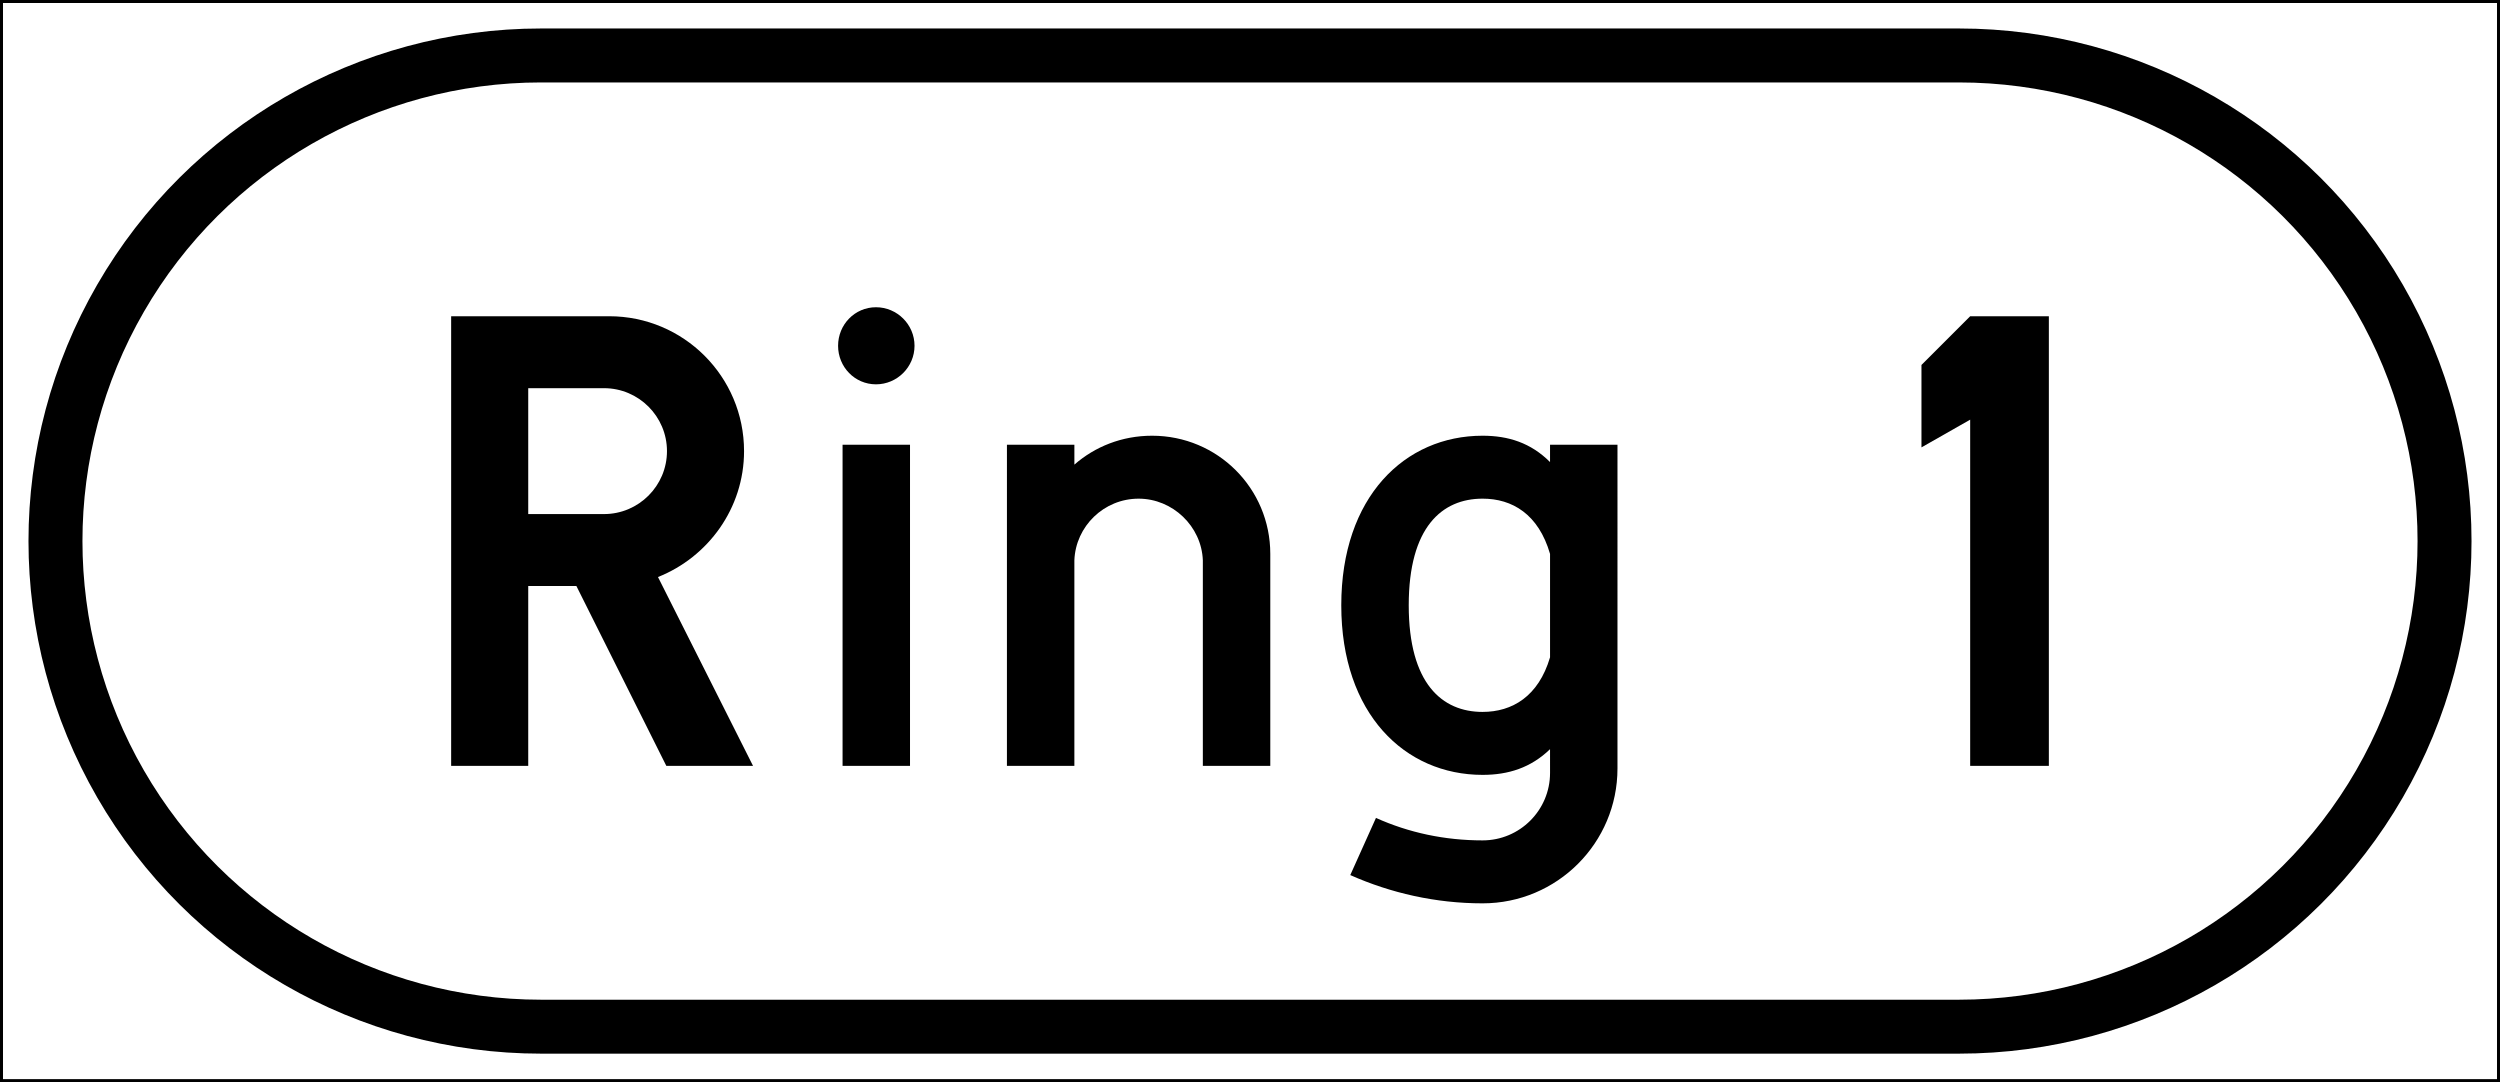
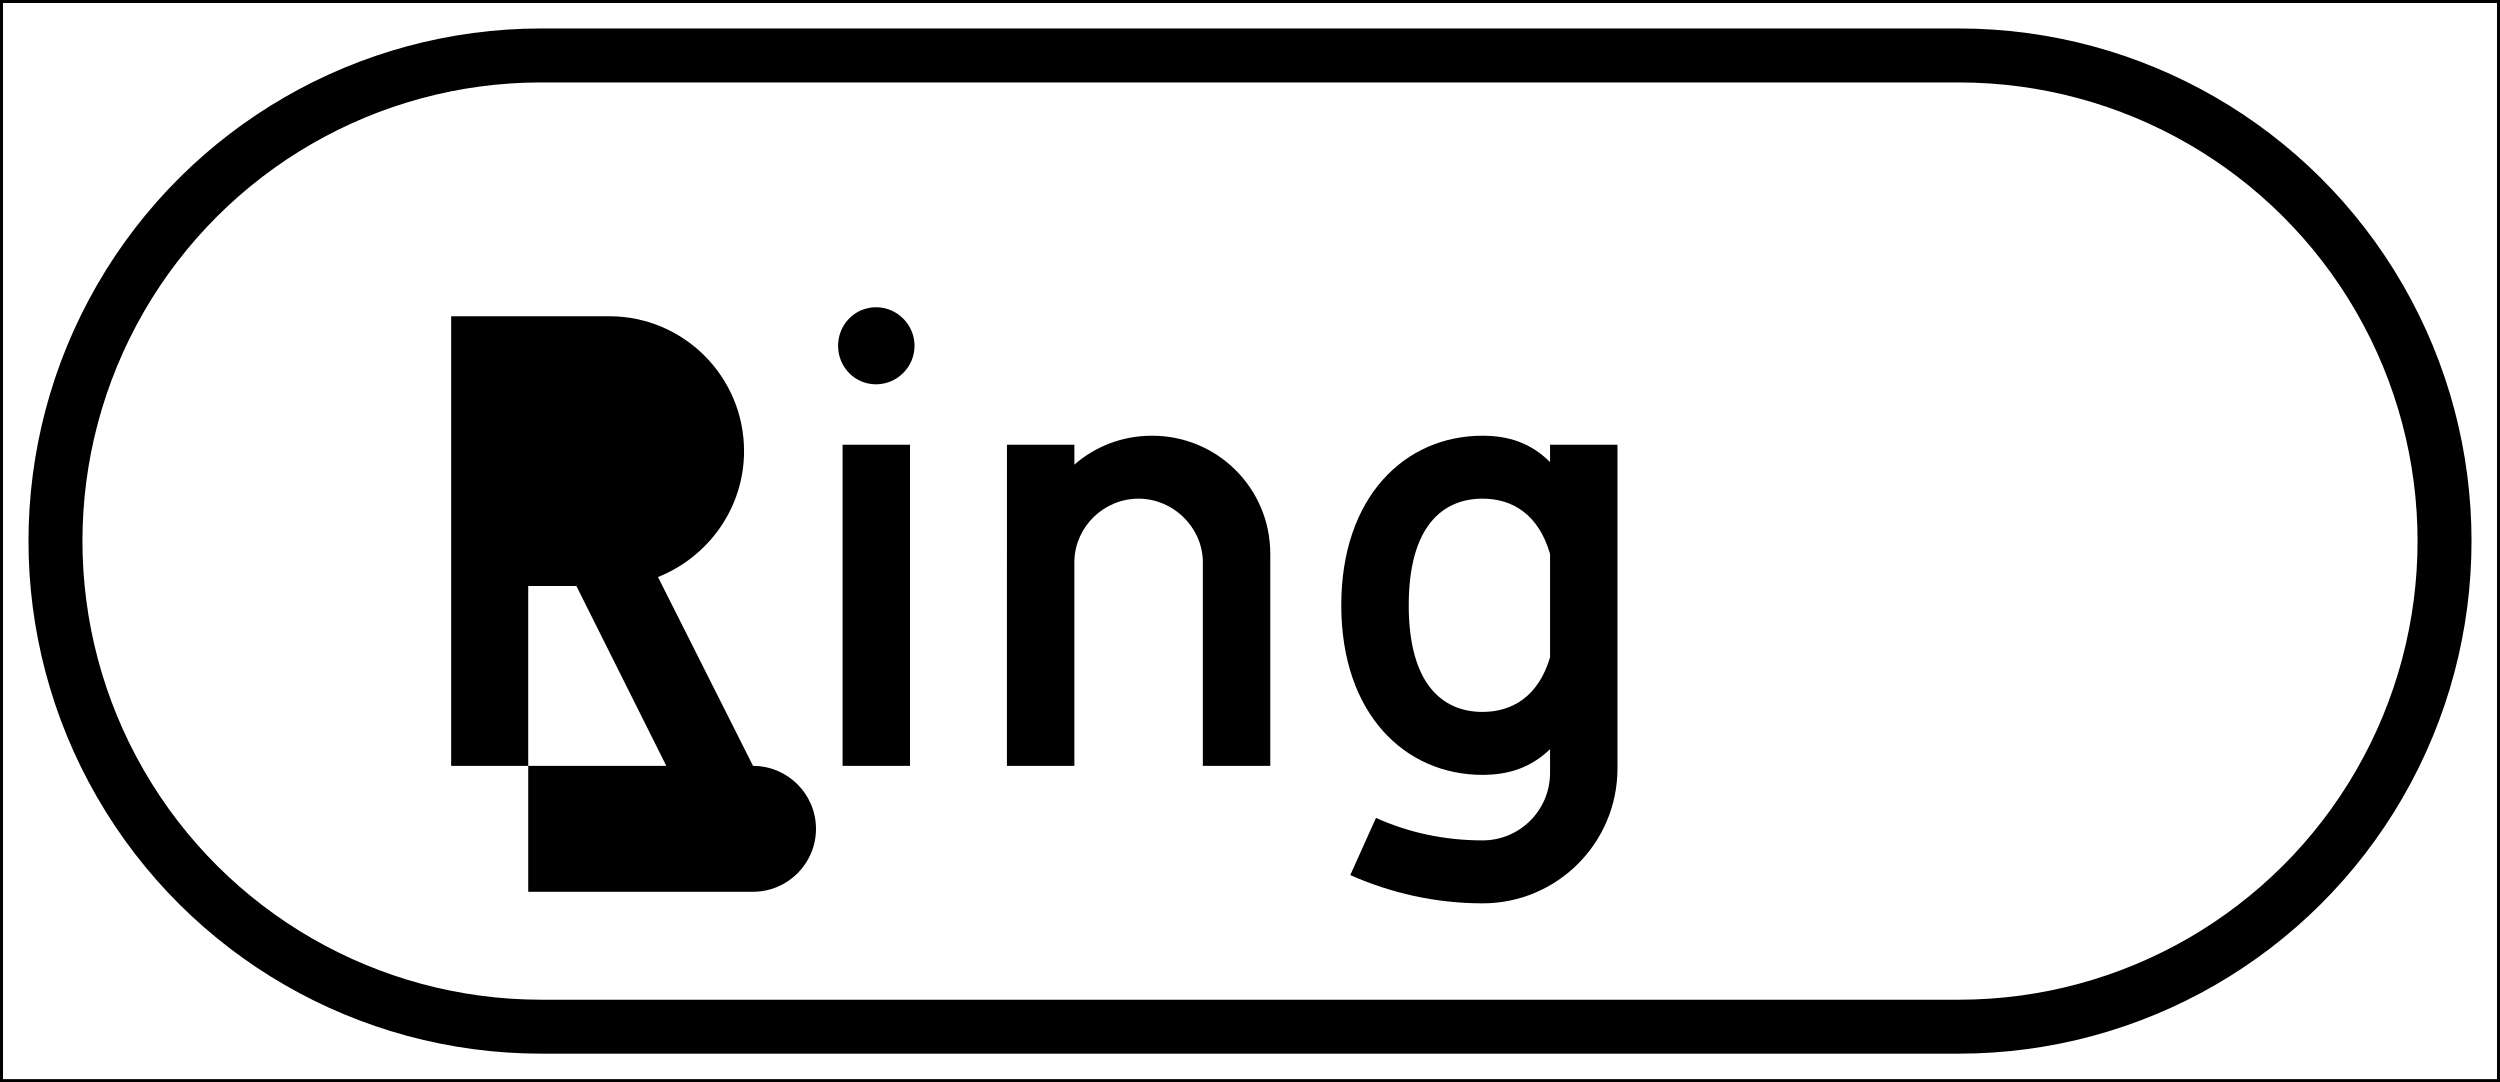
<svg xmlns="http://www.w3.org/2000/svg" id="svg2528" version="1.1" viewBox="0 0 220.662 95.515" height="361" width="834">
  <rect x="0" y="0" width="220.662" height="95.515" fill="#808080" stroke="none" />
  <defs id="defs2522" />
  <g id="layer1" transform="translate(-31.852,-50.298)" />
  <path style="fill:#ffffff;stroke:#000000;stroke-width:0.265" d="M 0.132,0.132 H 220.53 V 95.382 H 0.132 Z" id="rect8" />
  <path style="fill:#000000;stroke-width:0.265" d="M 47.758,2.514 C 31.594,2.513 16.657,11.137 8.575,25.135 c -8.082,13.998 -8.082,31.245 0,45.244 8.082,13.999 23.018,22.622 39.183,22.622 h 125.147 5.3e-4 c 16.164,-2.6e-5 31.1,-8.623 39.182,-22.622 8.082,-13.998 8.082,-31.245 0,-45.244 C 204.006,11.137 189.07,2.514 172.906,2.514 h -5.3e-4 z m 0,4.763 h 125.147 5.3e-4 c 14.462,1.561e-4 27.826,7.716 35.057,20.241 7.231,12.525 7.231,27.956 0,40.481 -7.231,12.525 -20.595,20.24 -35.057,20.241 H 172.905 47.758 C 33.295,88.239 19.931,80.523 12.7,67.998 5.469,55.473 5.469,40.042 12.7,27.517 19.931,14.992 33.295,7.276 47.758,7.276 Z" id="path10" />
  <g aria-label="1" style="font-weight:bold;font-size:66.146px;font-family:'Trafikkalfabetet Pro';-inkscape-font-specification:'Trafikkalfabetet Pro Bold';letter-spacing:0px;word-spacing:0px;text-anchor:middle;fill:#000000;stroke-width:0.265px" id="text29" transform="translate(6.136,2.505)">
-     <path d="m 163.462,36.984 4.299,-2.447 v 30.559 h 6.945 V 25.409 h -6.945 l -4.299,4.299 z" id="path52" />
-   </g>
+     </g>
  <g aria-label="Ring" style="font-weight:bold;font-size:56.696px;font-family:'Trafikkalfabetet Pro';-inkscape-font-specification:'Trafikkalfabetet Pro Bold';letter-spacing:0px;word-spacing:0px;text-anchor:middle;fill:#000000;stroke-width:0.265px" id="text33" transform="translate(16.023,0.132)">
-     <path d="M 50.444,67.469 42.053,50.8 c 4.422,-1.758 7.597,-6.067 7.597,-11.113 0,-6.577 -5.329,-11.906 -11.906,-11.906 H 23.797 V 67.469 h 6.804 v -15.875 h 4.252 l 7.938,15.875 z M 37.291,34.131 c 3.062,0 5.556,2.495 5.556,5.556 0,3.062 -2.495,5.556 -5.556,5.556 H 30.601 v -11.113 z" id="path55" />
+     <path d="M 50.444,67.469 42.053,50.8 c 4.422,-1.758 7.597,-6.067 7.597,-11.113 0,-6.577 -5.329,-11.906 -11.906,-11.906 H 23.797 V 67.469 h 6.804 v -15.875 h 4.252 l 7.938,15.875 z c 3.062,0 5.556,2.495 5.556,5.556 0,3.062 -2.495,5.556 -5.556,5.556 H 30.601 v -11.113 z" id="path55" />
    <path d="m 58.346,67.469 h 5.953 V 39.121 H 58.346 Z M 57.95,30.389 c 0,1.871 1.474,3.402 3.345,3.402 1.871,0 3.402,-1.531 3.402,-3.402 0,-1.871 -1.531,-3.402 -3.402,-3.402 -1.871,0 -3.345,1.531 -3.345,3.402 z" id="path57" />
    <path d="m 72.853,67.469 h 5.953 V 49.326 c 0.113,-3.005 2.608,-5.443 5.67,-5.443 3.005,0 5.556,2.438 5.67,5.443 V 67.469 h 5.953 V 48.759 c 0,-5.783 -4.649,-10.432 -10.432,-10.432 -2.665,0 -5.046,0.964 -6.86,2.551 v -1.758 h -5.953 z" id="path59" />
    <path d="m 120.792,68.092 c 0,3.288 -2.665,5.953 -5.953,5.953 -3.345,0 -6.52,-0.68 -9.412,-1.984 l -2.268,5.046 c 3.572,1.587 7.541,2.495 11.679,2.495 6.577,0 11.906,-5.329 11.906,-11.906 V 39.121 h -5.953 v 1.531 c -1.701,-1.701 -3.685,-2.325 -5.953,-2.325 -6.86,0 -12.473,5.386 -12.473,14.968 0,9.582 5.613,14.968 12.473,14.968 2.268,0 4.252,-0.624 5.953,-2.268 z m -5.953,-5.386 c -3.572,0 -6.52,-2.495 -6.52,-9.412 0,-6.917 2.948,-9.412 6.52,-9.412 2.608,0 4.933,1.361 5.953,4.876 v 9.128 c -1.021,3.458 -3.345,4.819 -5.953,4.819 z" id="path61" />
  </g>
  <flowRoot transform="translate(0.132,0.132)" xml:space="preserve" id="flowRoot40" style="font-weight:bold;font-size:72px;line-height:125%;font-family:'Trafikkalfabetet Pro';-inkscape-font-specification:'Trafikkalfabetet Pro Bold';text-align:center;letter-spacing:0px;word-spacing:0px;text-anchor:middle;stroke-width:1px">
    <flowRegion id="flowRegion42">
      <rect id="rect44" width="13.45" height="141.971" x="357.17" y="-203.402" />
    </flowRegion>
    <flowPara id="flowPara46" />
  </flowRoot>
</svg>